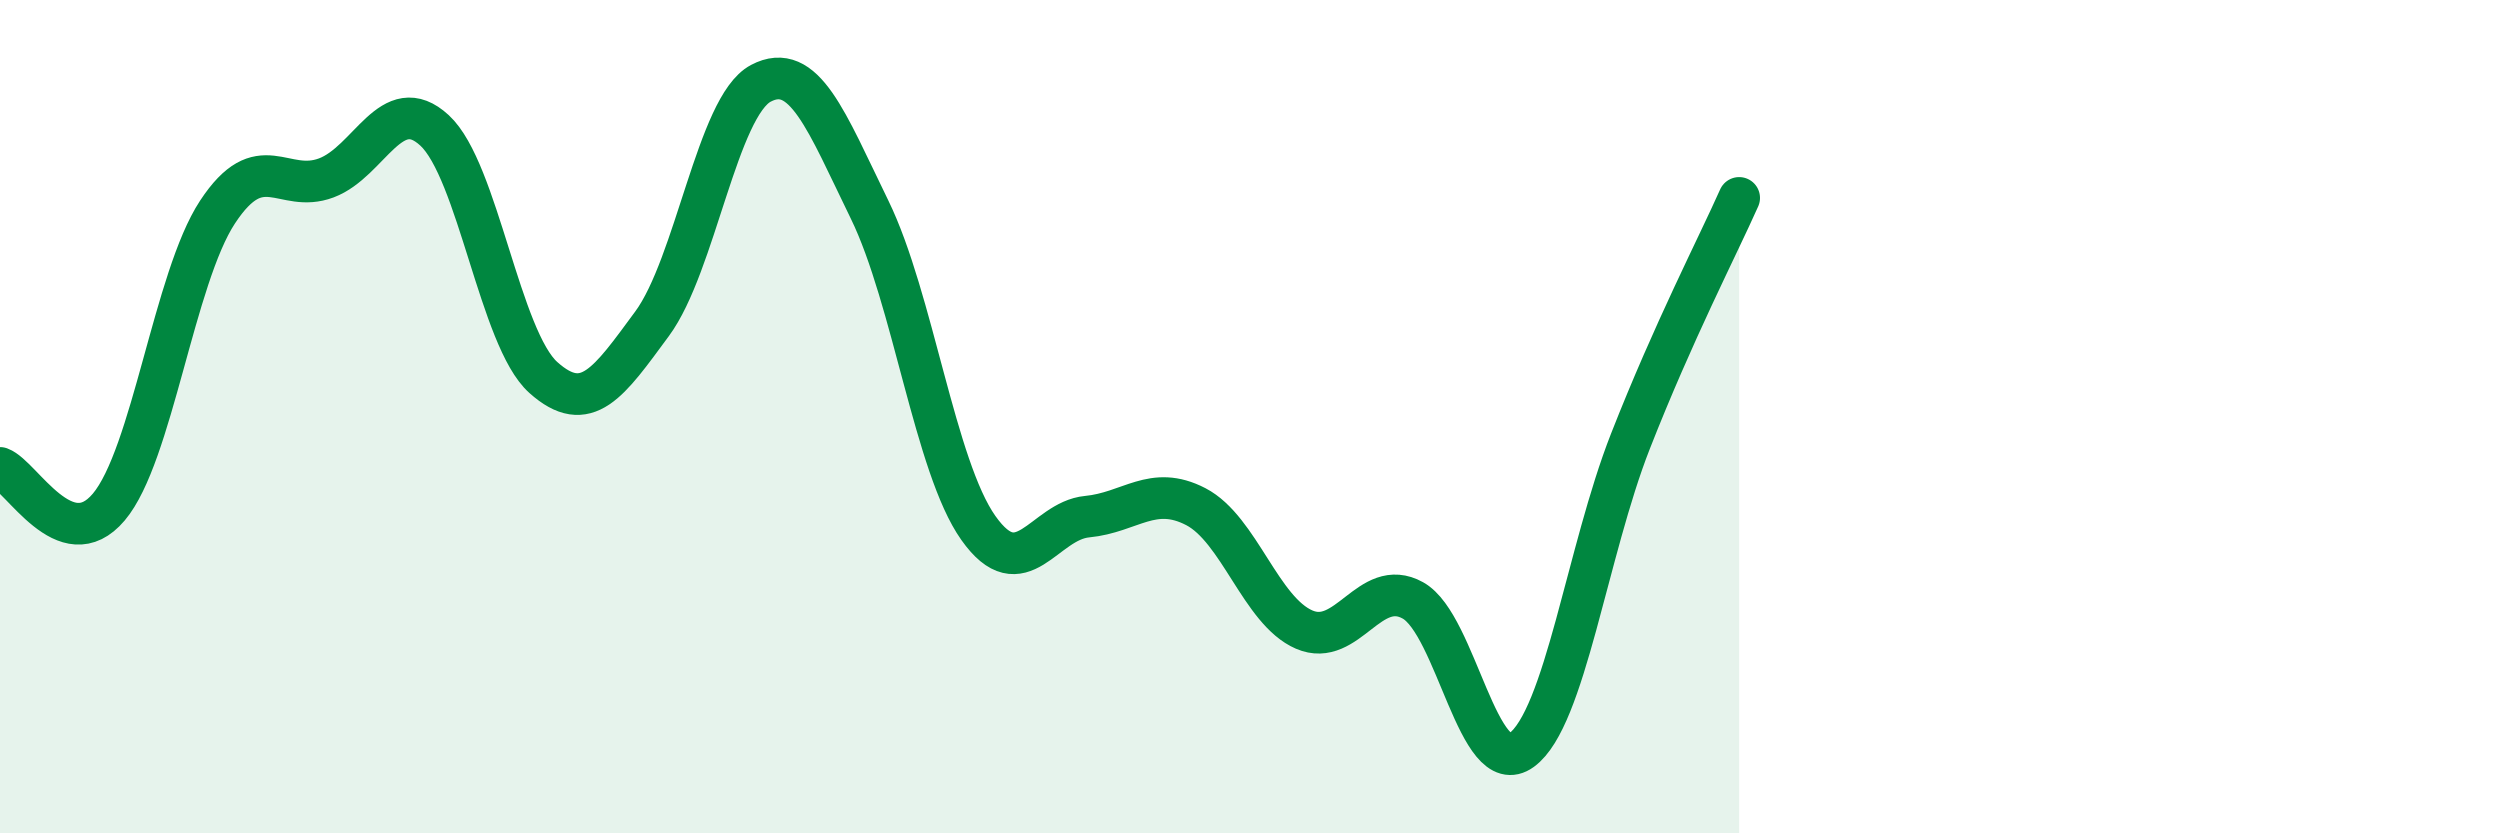
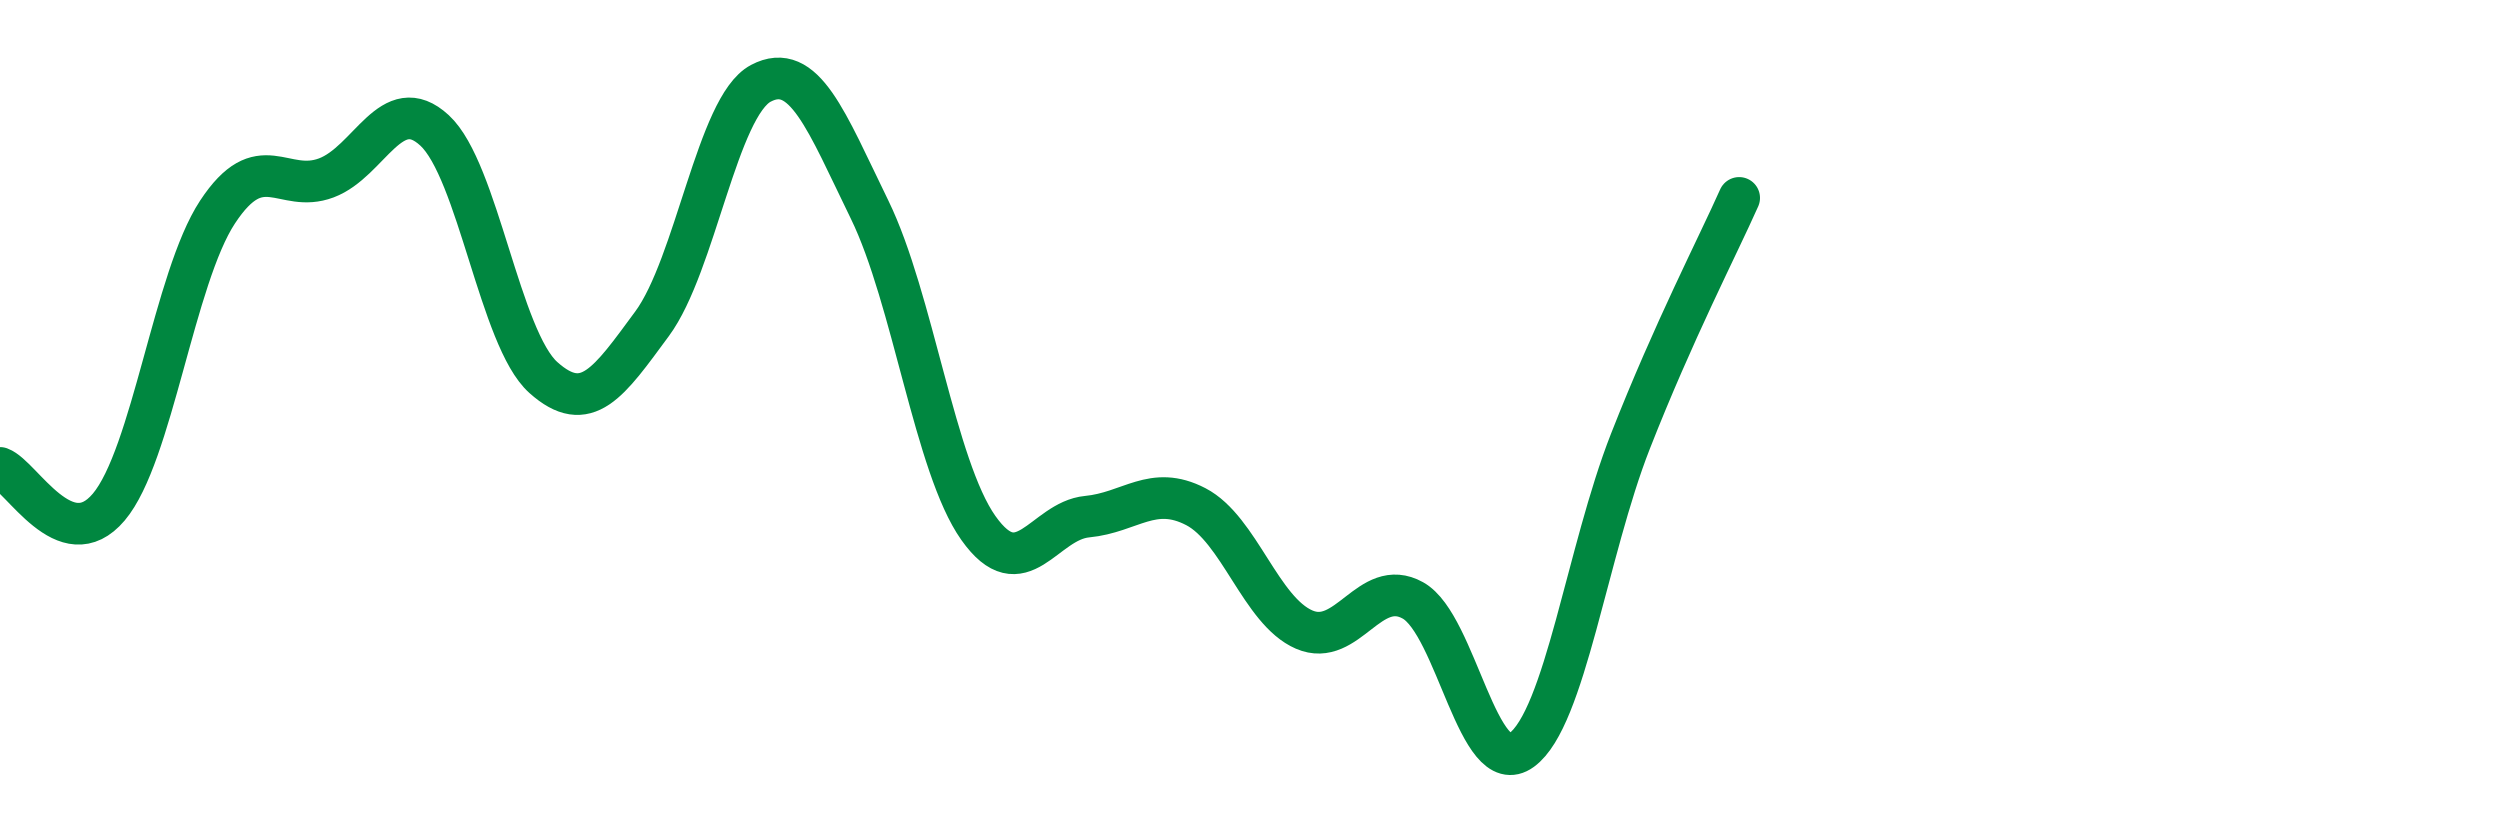
<svg xmlns="http://www.w3.org/2000/svg" width="60" height="20" viewBox="0 0 60 20">
-   <path d="M 0,11.23 C 0.52,11.42 1.57,13.4 2.61,12.17 C 3.65,10.94 4.18,6.67 5.22,5.09 C 6.26,3.51 6.79,4.66 7.83,4.27 C 8.87,3.88 9.39,2.17 10.43,3.13 C 11.47,4.09 12,8.13 13.04,9.06 C 14.08,9.99 14.61,9.18 15.65,7.77 C 16.69,6.36 17.22,2.55 18.26,2 C 19.3,1.45 19.83,2.9 20.87,5.03 C 21.91,7.16 22.44,11.2 23.48,12.67 C 24.52,14.14 25.05,12.5 26.09,12.4 C 27.13,12.3 27.66,11.62 28.7,12.16 C 29.74,12.7 30.26,14.66 31.3,15.11 C 32.34,15.56 32.87,13.83 33.91,14.41 C 34.95,14.99 35.48,18.76 36.52,18 C 37.56,17.24 38.09,13.24 39.13,10.59 C 40.17,7.94 41.22,5.92 41.74,4.75L41.74 20L0 20Z" fill="#008740" opacity="0.1" stroke-linecap="round" stroke-linejoin="round" />
  <path d="M 0,11.23 C 0.52,11.42 1.57,13.4 2.61,12.17 C 3.65,10.94 4.18,6.67 5.22,5.09 C 6.26,3.51 6.79,4.66 7.83,4.27 C 8.87,3.88 9.39,2.17 10.43,3.13 C 11.47,4.09 12,8.13 13.04,9.06 C 14.08,9.99 14.61,9.18 15.65,7.77 C 16.69,6.36 17.22,2.55 18.26,2 C 19.3,1.45 19.83,2.9 20.87,5.03 C 21.91,7.16 22.44,11.2 23.48,12.67 C 24.52,14.14 25.05,12.5 26.09,12.4 C 27.13,12.3 27.66,11.62 28.7,12.16 C 29.74,12.7 30.26,14.66 31.3,15.11 C 32.34,15.56 32.87,13.83 33.91,14.41 C 34.95,14.99 35.48,18.76 36.52,18 C 37.56,17.24 38.09,13.24 39.13,10.59 C 40.17,7.94 41.22,5.92 41.74,4.75" stroke="#008740" stroke-width="1" fill="none" stroke-linecap="round" stroke-linejoin="round" />
</svg>